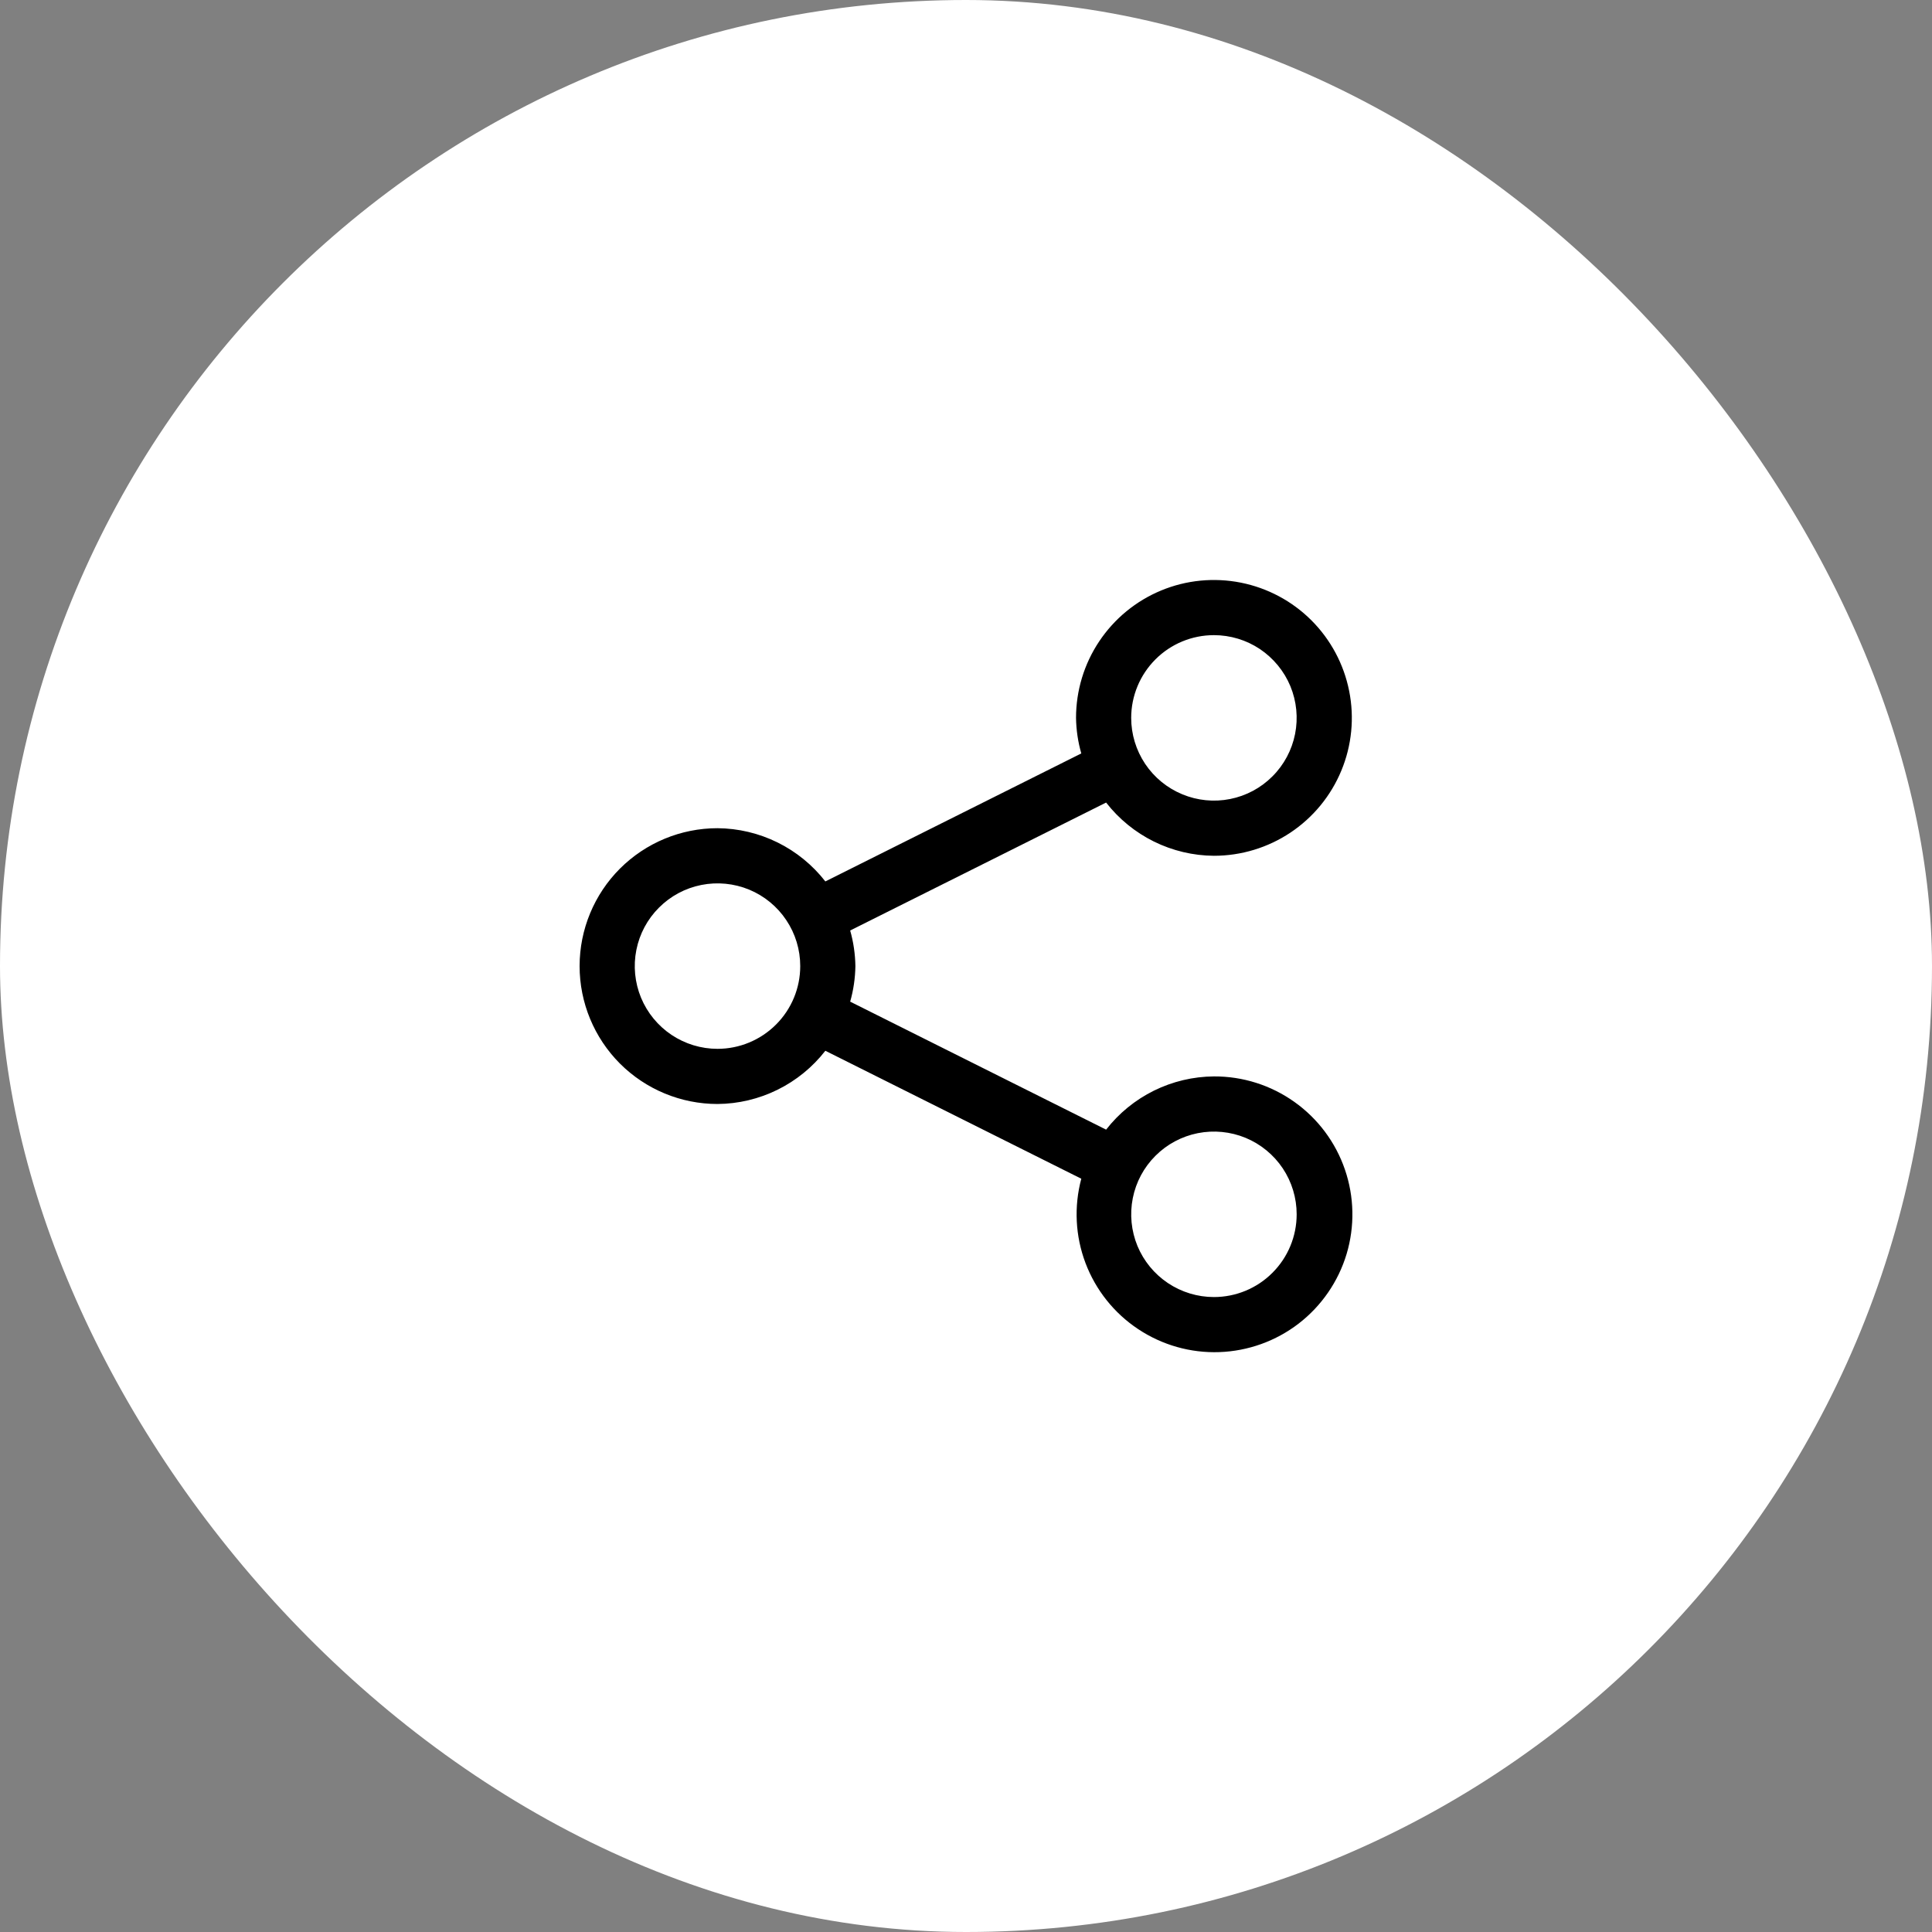
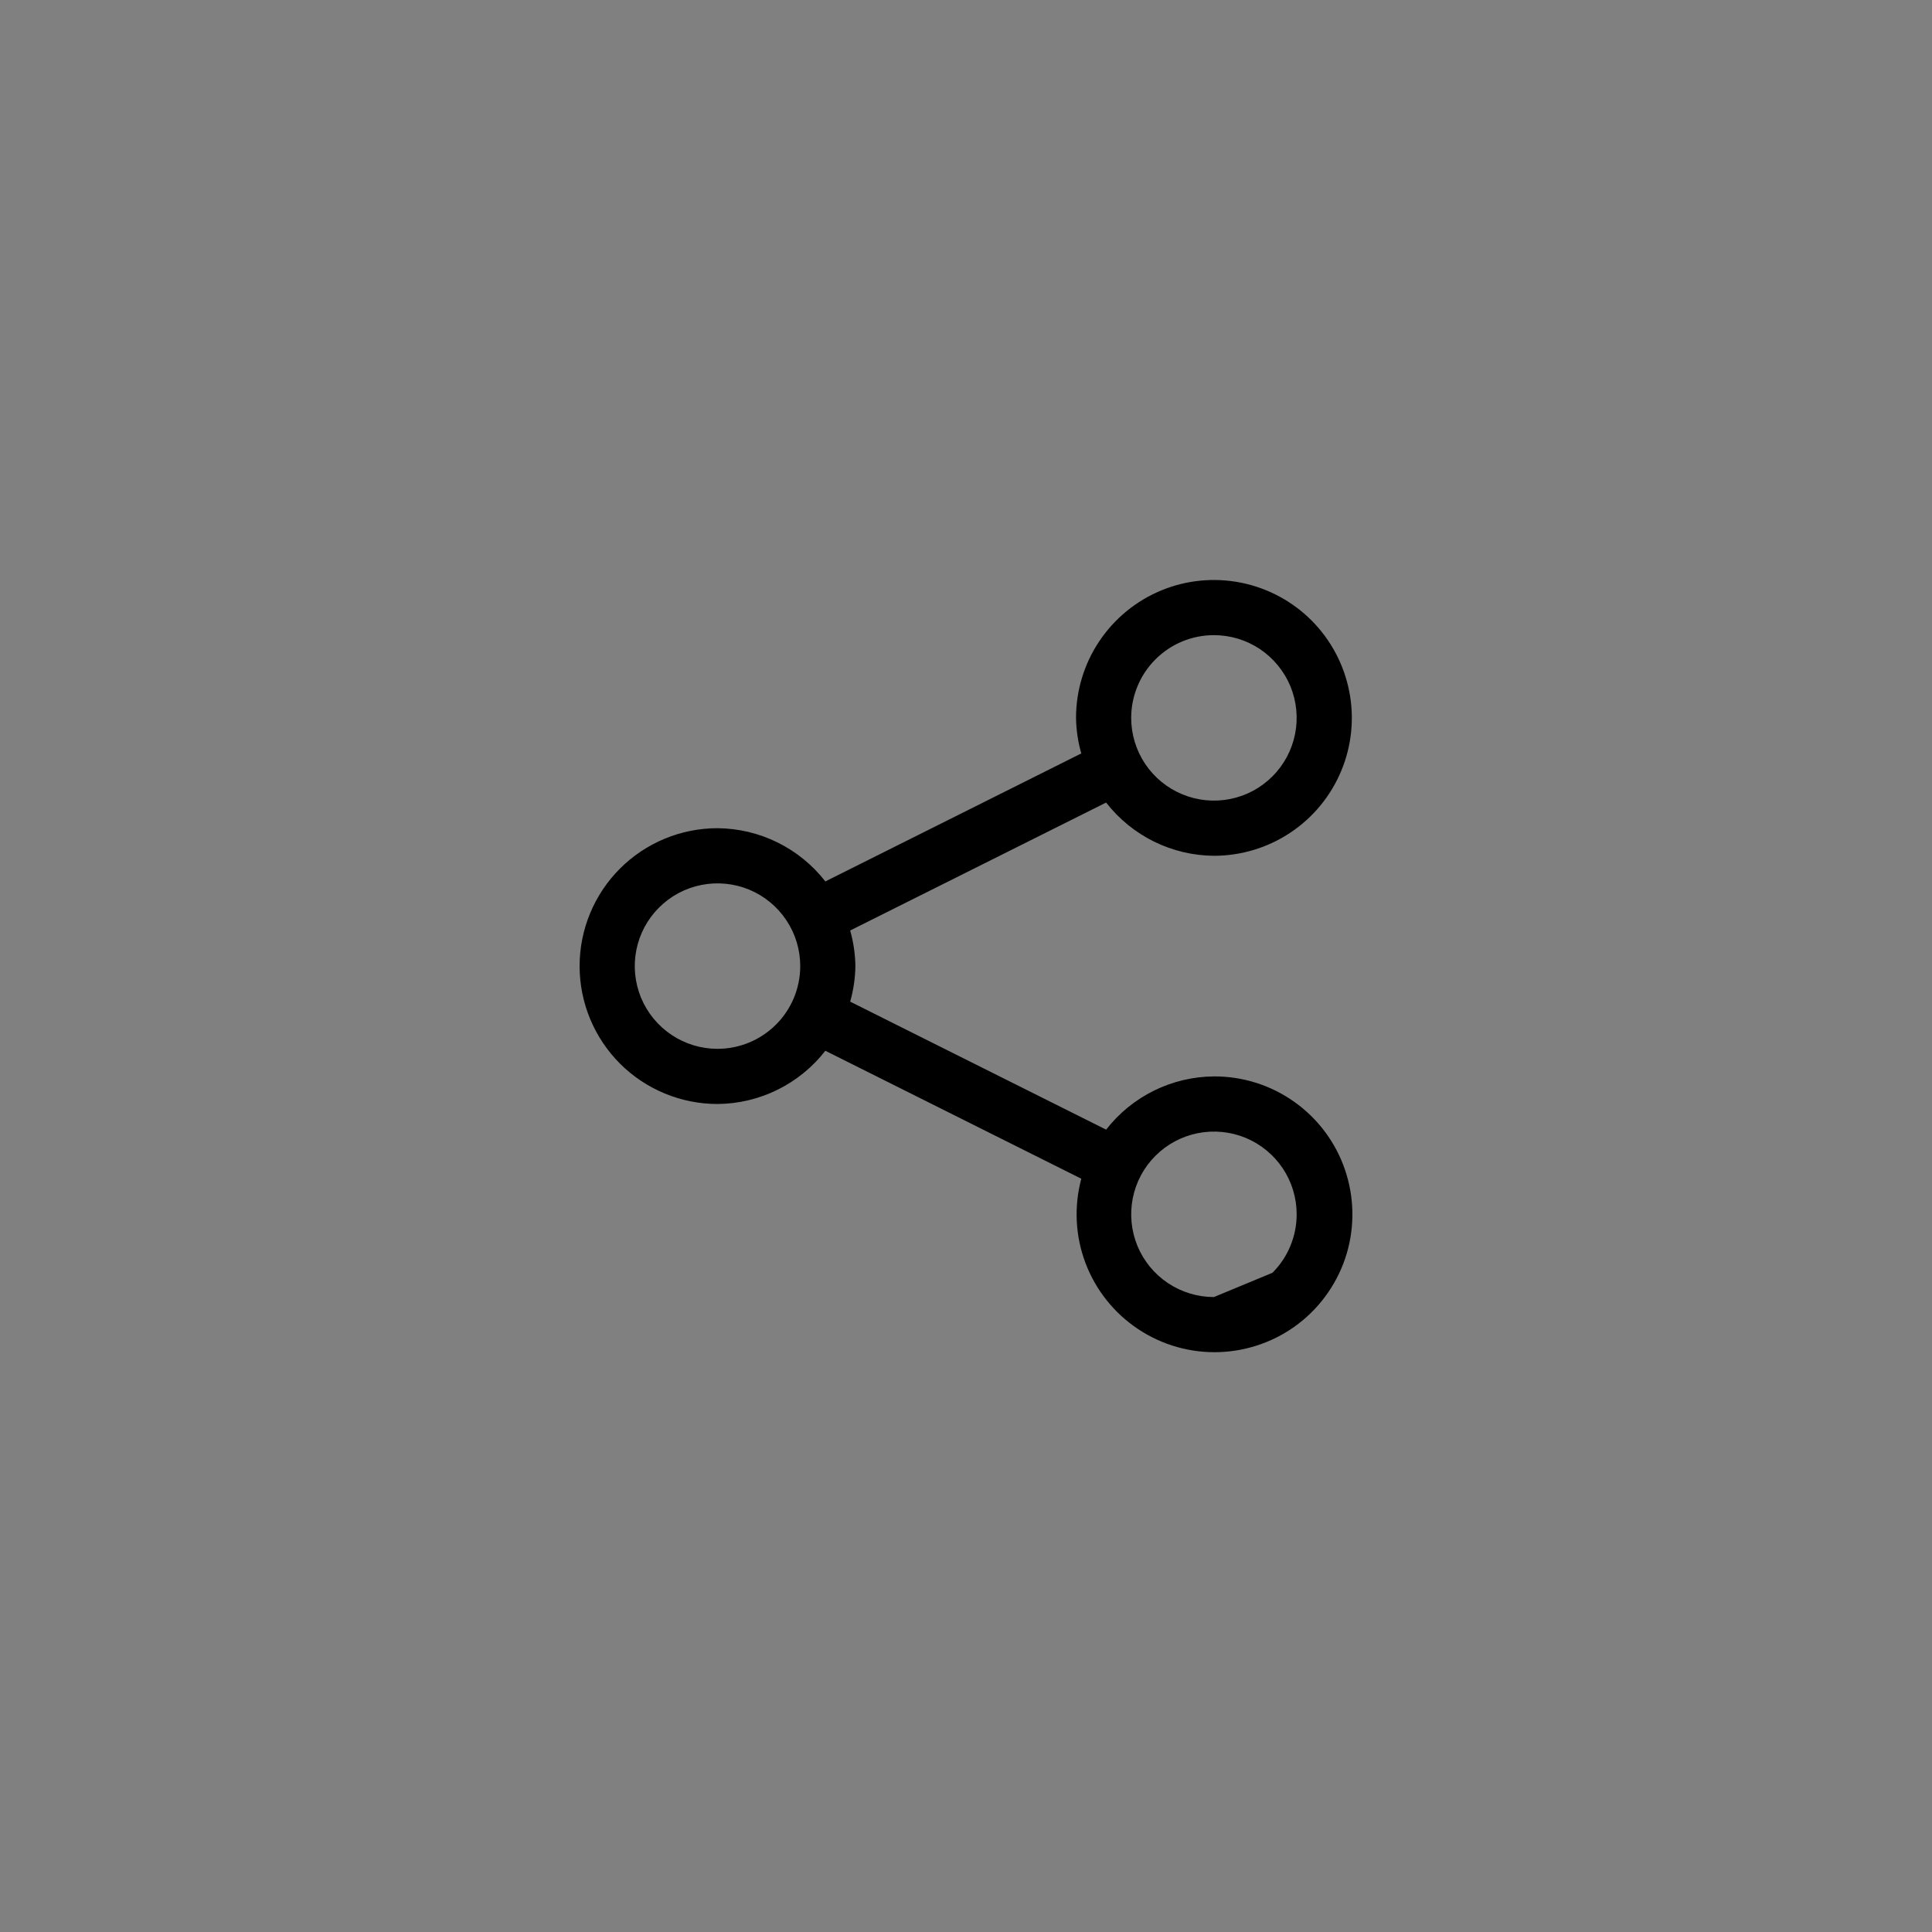
<svg xmlns="http://www.w3.org/2000/svg" width="40" height="40" viewBox="0 0 40 40" fill="none">
  <rect x="0" y="0" width="40" height="40" fill="#808080" stroke="none" />
-   <rect width="40" height="40" rx="20" fill="white" />
-   <path d="M25.133 22.286C24.702 22.289 24.277 22.39 23.89 22.581C23.504 22.772 23.165 23.048 22.901 23.388L17.602 20.738C17.67 20.499 17.706 20.251 17.71 20.002C17.706 19.753 17.67 19.505 17.602 19.265L22.901 16.616C23.165 16.956 23.504 17.232 23.89 17.423C24.277 17.614 24.702 17.715 25.133 17.718C25.698 17.718 26.25 17.55 26.719 17.237C27.189 16.923 27.555 16.477 27.771 15.955C27.987 15.434 28.044 14.86 27.933 14.306C27.823 13.752 27.551 13.243 27.152 12.844C26.753 12.445 26.244 12.173 25.69 12.063C25.136 11.953 24.562 12.009 24.041 12.225C23.519 12.441 23.073 12.807 22.759 13.277C22.445 13.746 22.278 14.298 22.278 14.863C22.282 15.112 22.318 15.36 22.387 15.599L17.088 18.249C16.823 17.909 16.485 17.633 16.098 17.442C15.711 17.251 15.286 17.15 14.855 17.147C14.098 17.147 13.372 17.448 12.836 17.983C12.301 18.518 12 19.245 12 20.002C12 20.759 12.301 21.485 12.836 22.021C13.372 22.556 14.098 22.857 14.855 22.857C15.286 22.854 15.711 22.753 16.098 22.562C16.485 22.371 16.823 22.095 17.088 21.755L22.387 24.404C22.233 24.981 22.263 25.592 22.474 26.15C22.685 26.708 23.066 27.187 23.563 27.517C24.06 27.848 24.648 28.015 25.244 27.994C25.841 27.973 26.416 27.766 26.889 27.402C27.361 27.037 27.708 26.534 27.88 25.962C28.051 25.39 28.039 24.779 27.845 24.214C27.652 23.65 27.286 23.16 26.799 22.814C26.313 22.468 25.73 22.283 25.133 22.286ZM25.133 13.15C25.472 13.15 25.803 13.25 26.085 13.438C26.366 13.627 26.586 13.894 26.716 14.207C26.845 14.52 26.879 14.865 26.813 15.197C26.747 15.529 26.584 15.835 26.344 16.074C26.105 16.314 25.8 16.477 25.467 16.543C25.135 16.609 24.791 16.575 24.478 16.445C24.165 16.316 23.897 16.096 23.709 15.815C23.521 15.533 23.42 15.202 23.42 14.863C23.42 14.409 23.601 13.973 23.922 13.652C24.243 13.33 24.679 13.15 25.133 13.15ZM14.855 21.715C14.516 21.715 14.185 21.614 13.903 21.426C13.622 21.238 13.402 20.97 13.272 20.657C13.143 20.344 13.109 20 13.175 19.668C13.241 19.335 13.404 19.03 13.644 18.791C13.883 18.551 14.188 18.388 14.521 18.322C14.853 18.256 15.198 18.29 15.511 18.419C15.824 18.549 16.091 18.768 16.279 19.05C16.468 19.332 16.568 19.663 16.568 20.002C16.568 20.456 16.388 20.892 16.066 21.213C15.745 21.534 15.309 21.715 14.855 21.715ZM25.133 26.854C24.794 26.854 24.463 26.753 24.181 26.565C23.9 26.377 23.68 26.11 23.55 25.797C23.421 25.483 23.387 25.139 23.453 24.807C23.519 24.474 23.682 24.169 23.922 23.93C24.161 23.69 24.467 23.527 24.799 23.461C25.131 23.395 25.476 23.429 25.789 23.558C26.102 23.688 26.369 23.907 26.558 24.189C26.746 24.471 26.846 24.802 26.846 25.141C26.846 25.595 26.666 26.031 26.344 26.352C26.023 26.674 25.587 26.854 25.133 26.854Z" fill="black" />
+   <path d="M25.133 22.286C24.702 22.289 24.277 22.39 23.89 22.581C23.504 22.772 23.165 23.048 22.901 23.388L17.602 20.738C17.67 20.499 17.706 20.251 17.71 20.002C17.706 19.753 17.67 19.505 17.602 19.265L22.901 16.616C23.165 16.956 23.504 17.232 23.89 17.423C24.277 17.614 24.702 17.715 25.133 17.718C25.698 17.718 26.25 17.55 26.719 17.237C27.189 16.923 27.555 16.477 27.771 15.955C27.987 15.434 28.044 14.86 27.933 14.306C27.823 13.752 27.551 13.243 27.152 12.844C26.753 12.445 26.244 12.173 25.69 12.063C25.136 11.953 24.562 12.009 24.041 12.225C23.519 12.441 23.073 12.807 22.759 13.277C22.445 13.746 22.278 14.298 22.278 14.863C22.282 15.112 22.318 15.36 22.387 15.599L17.088 18.249C16.823 17.909 16.485 17.633 16.098 17.442C15.711 17.251 15.286 17.15 14.855 17.147C14.098 17.147 13.372 17.448 12.836 17.983C12.301 18.518 12 19.245 12 20.002C12 20.759 12.301 21.485 12.836 22.021C13.372 22.556 14.098 22.857 14.855 22.857C15.286 22.854 15.711 22.753 16.098 22.562C16.485 22.371 16.823 22.095 17.088 21.755L22.387 24.404C22.233 24.981 22.263 25.592 22.474 26.15C22.685 26.708 23.066 27.187 23.563 27.517C24.06 27.848 24.648 28.015 25.244 27.994C25.841 27.973 26.416 27.766 26.889 27.402C27.361 27.037 27.708 26.534 27.88 25.962C28.051 25.39 28.039 24.779 27.845 24.214C27.652 23.65 27.286 23.16 26.799 22.814C26.313 22.468 25.73 22.283 25.133 22.286ZM25.133 13.15C25.472 13.15 25.803 13.25 26.085 13.438C26.366 13.627 26.586 13.894 26.716 14.207C26.845 14.52 26.879 14.865 26.813 15.197C26.747 15.529 26.584 15.835 26.344 16.074C26.105 16.314 25.8 16.477 25.467 16.543C25.135 16.609 24.791 16.575 24.478 16.445C24.165 16.316 23.897 16.096 23.709 15.815C23.521 15.533 23.42 15.202 23.42 14.863C23.42 14.409 23.601 13.973 23.922 13.652C24.243 13.33 24.679 13.15 25.133 13.15ZM14.855 21.715C14.516 21.715 14.185 21.614 13.903 21.426C13.622 21.238 13.402 20.97 13.272 20.657C13.143 20.344 13.109 20 13.175 19.668C13.241 19.335 13.404 19.03 13.644 18.791C13.883 18.551 14.188 18.388 14.521 18.322C14.853 18.256 15.198 18.29 15.511 18.419C15.824 18.549 16.091 18.768 16.279 19.05C16.468 19.332 16.568 19.663 16.568 20.002C16.568 20.456 16.388 20.892 16.066 21.213C15.745 21.534 15.309 21.715 14.855 21.715ZM25.133 26.854C24.794 26.854 24.463 26.753 24.181 26.565C23.9 26.377 23.68 26.11 23.55 25.797C23.421 25.483 23.387 25.139 23.453 24.807C23.519 24.474 23.682 24.169 23.922 23.93C24.161 23.69 24.467 23.527 24.799 23.461C25.131 23.395 25.476 23.429 25.789 23.558C26.102 23.688 26.369 23.907 26.558 24.189C26.746 24.471 26.846 24.802 26.846 25.141C26.846 25.595 26.666 26.031 26.344 26.352Z" fill="black" />
</svg>